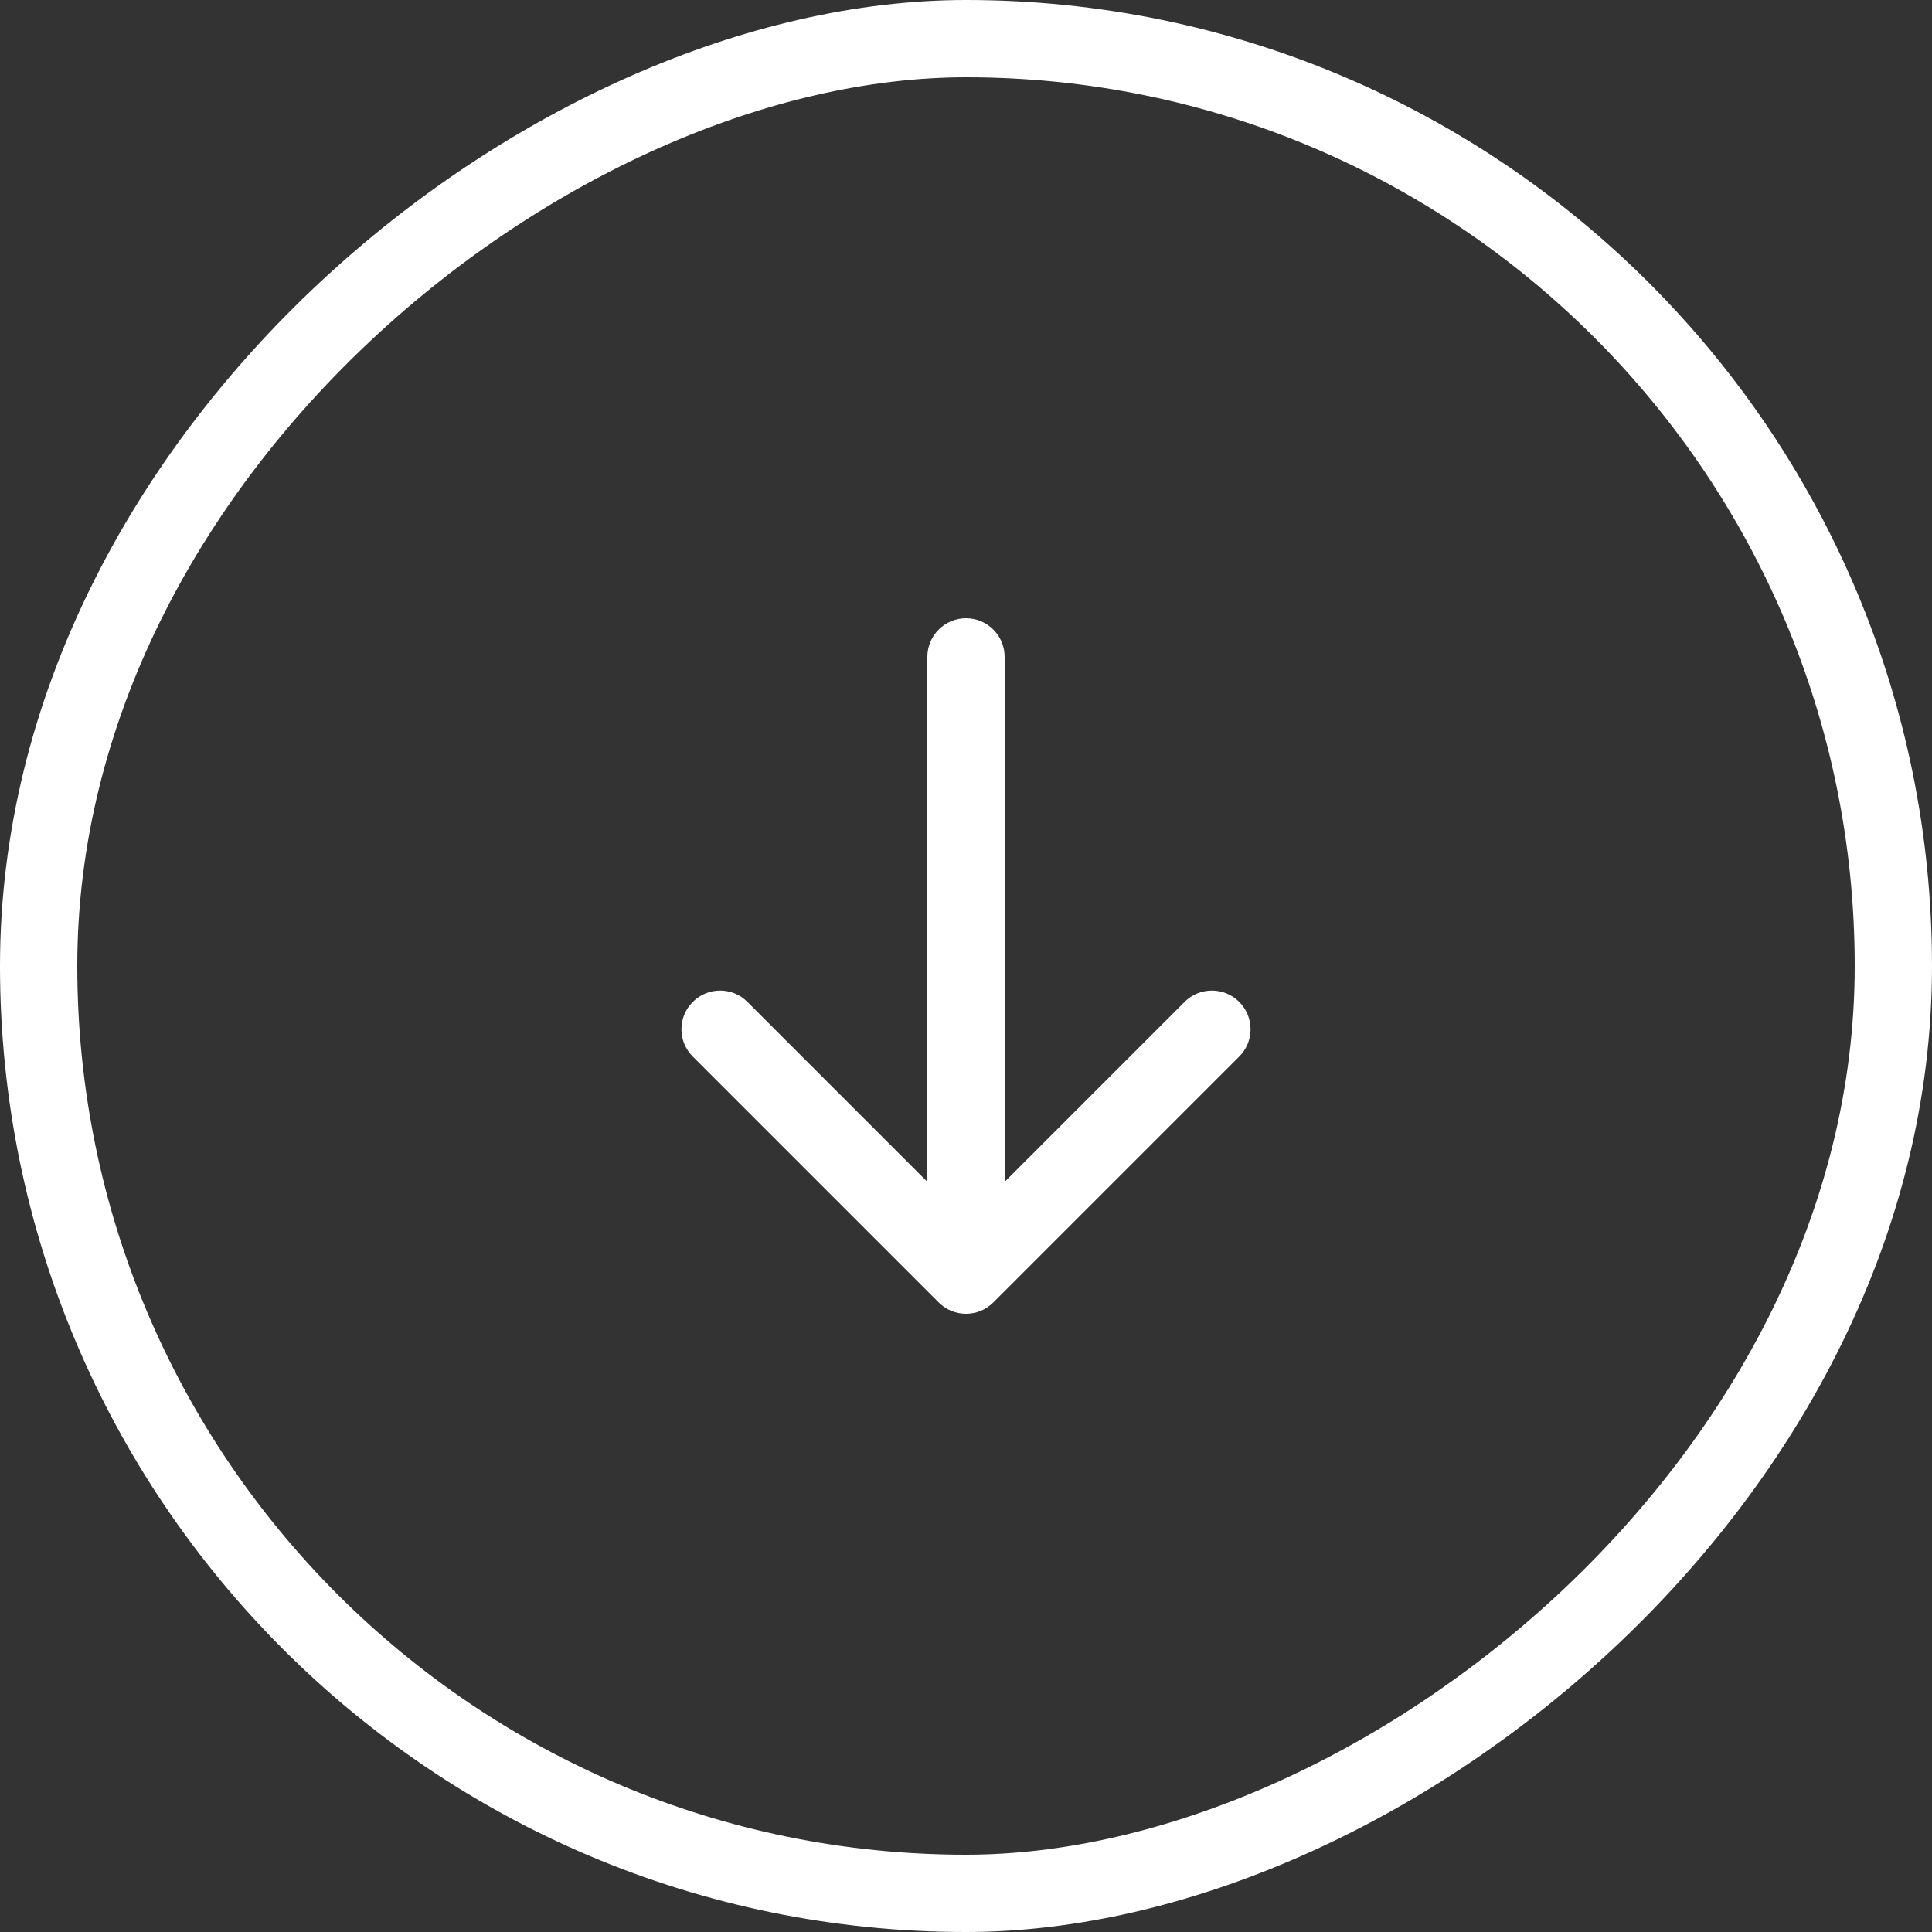
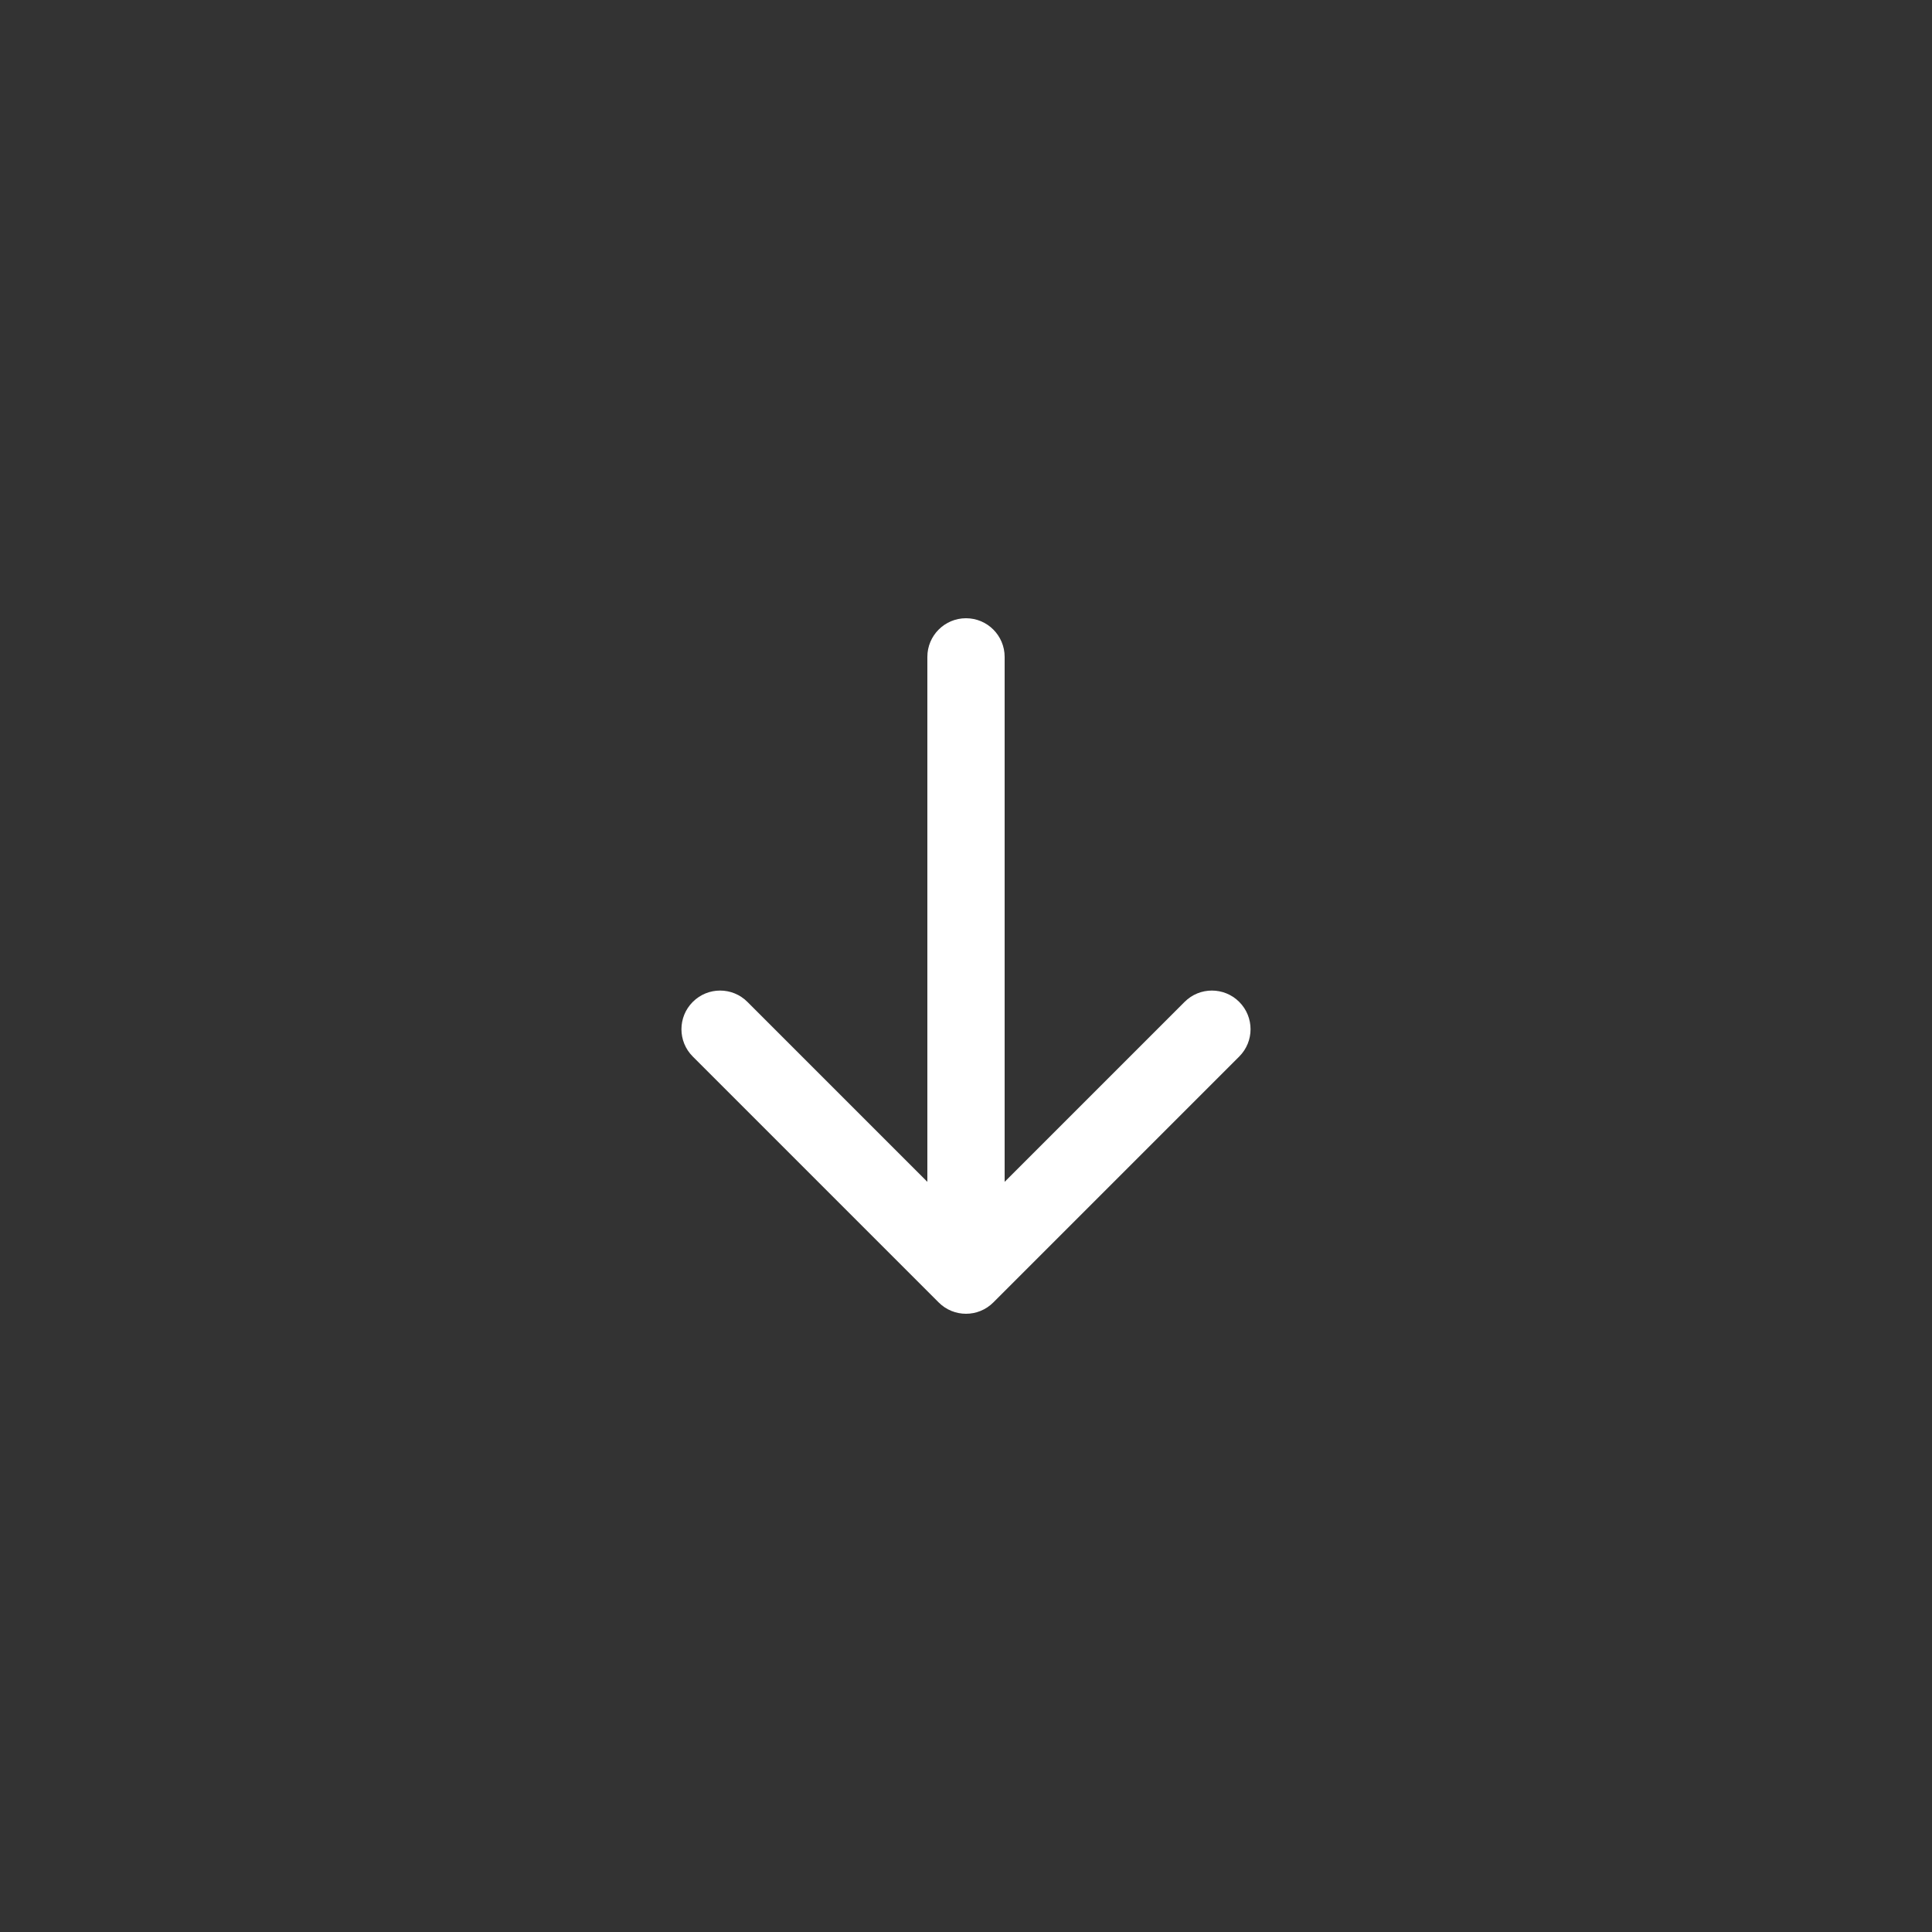
<svg xmlns="http://www.w3.org/2000/svg" width="50" height="50" viewBox="0 0 50 50" fill="none">
  <rect x="0" y="0" width="50" height="50" fill="#333333" stroke="none" />
  <g id="Group 30">
    <path id="Line 12" d="M26 17C26 16.448 25.552 16 25 16C24.448 16 24 16.448 24 17L26 17ZM24.293 33.707C24.683 34.098 25.317 34.098 25.707 33.707L32.071 27.343C32.462 26.953 32.462 26.32 32.071 25.929C31.68 25.538 31.047 25.538 30.657 25.929L25 31.586L19.343 25.929C18.953 25.538 18.32 25.538 17.929 25.929C17.538 26.32 17.538 26.953 17.929 27.343L24.293 33.707ZM24 17L24 33L26 33L26 17L24 17Z" fill="white" />
-     <rect id="Rectangle 20" x="49" y="1" width="48" height="48" rx="24" transform="rotate(90 49 1)" stroke="white" stroke-width="2" />
  </g>
</svg>